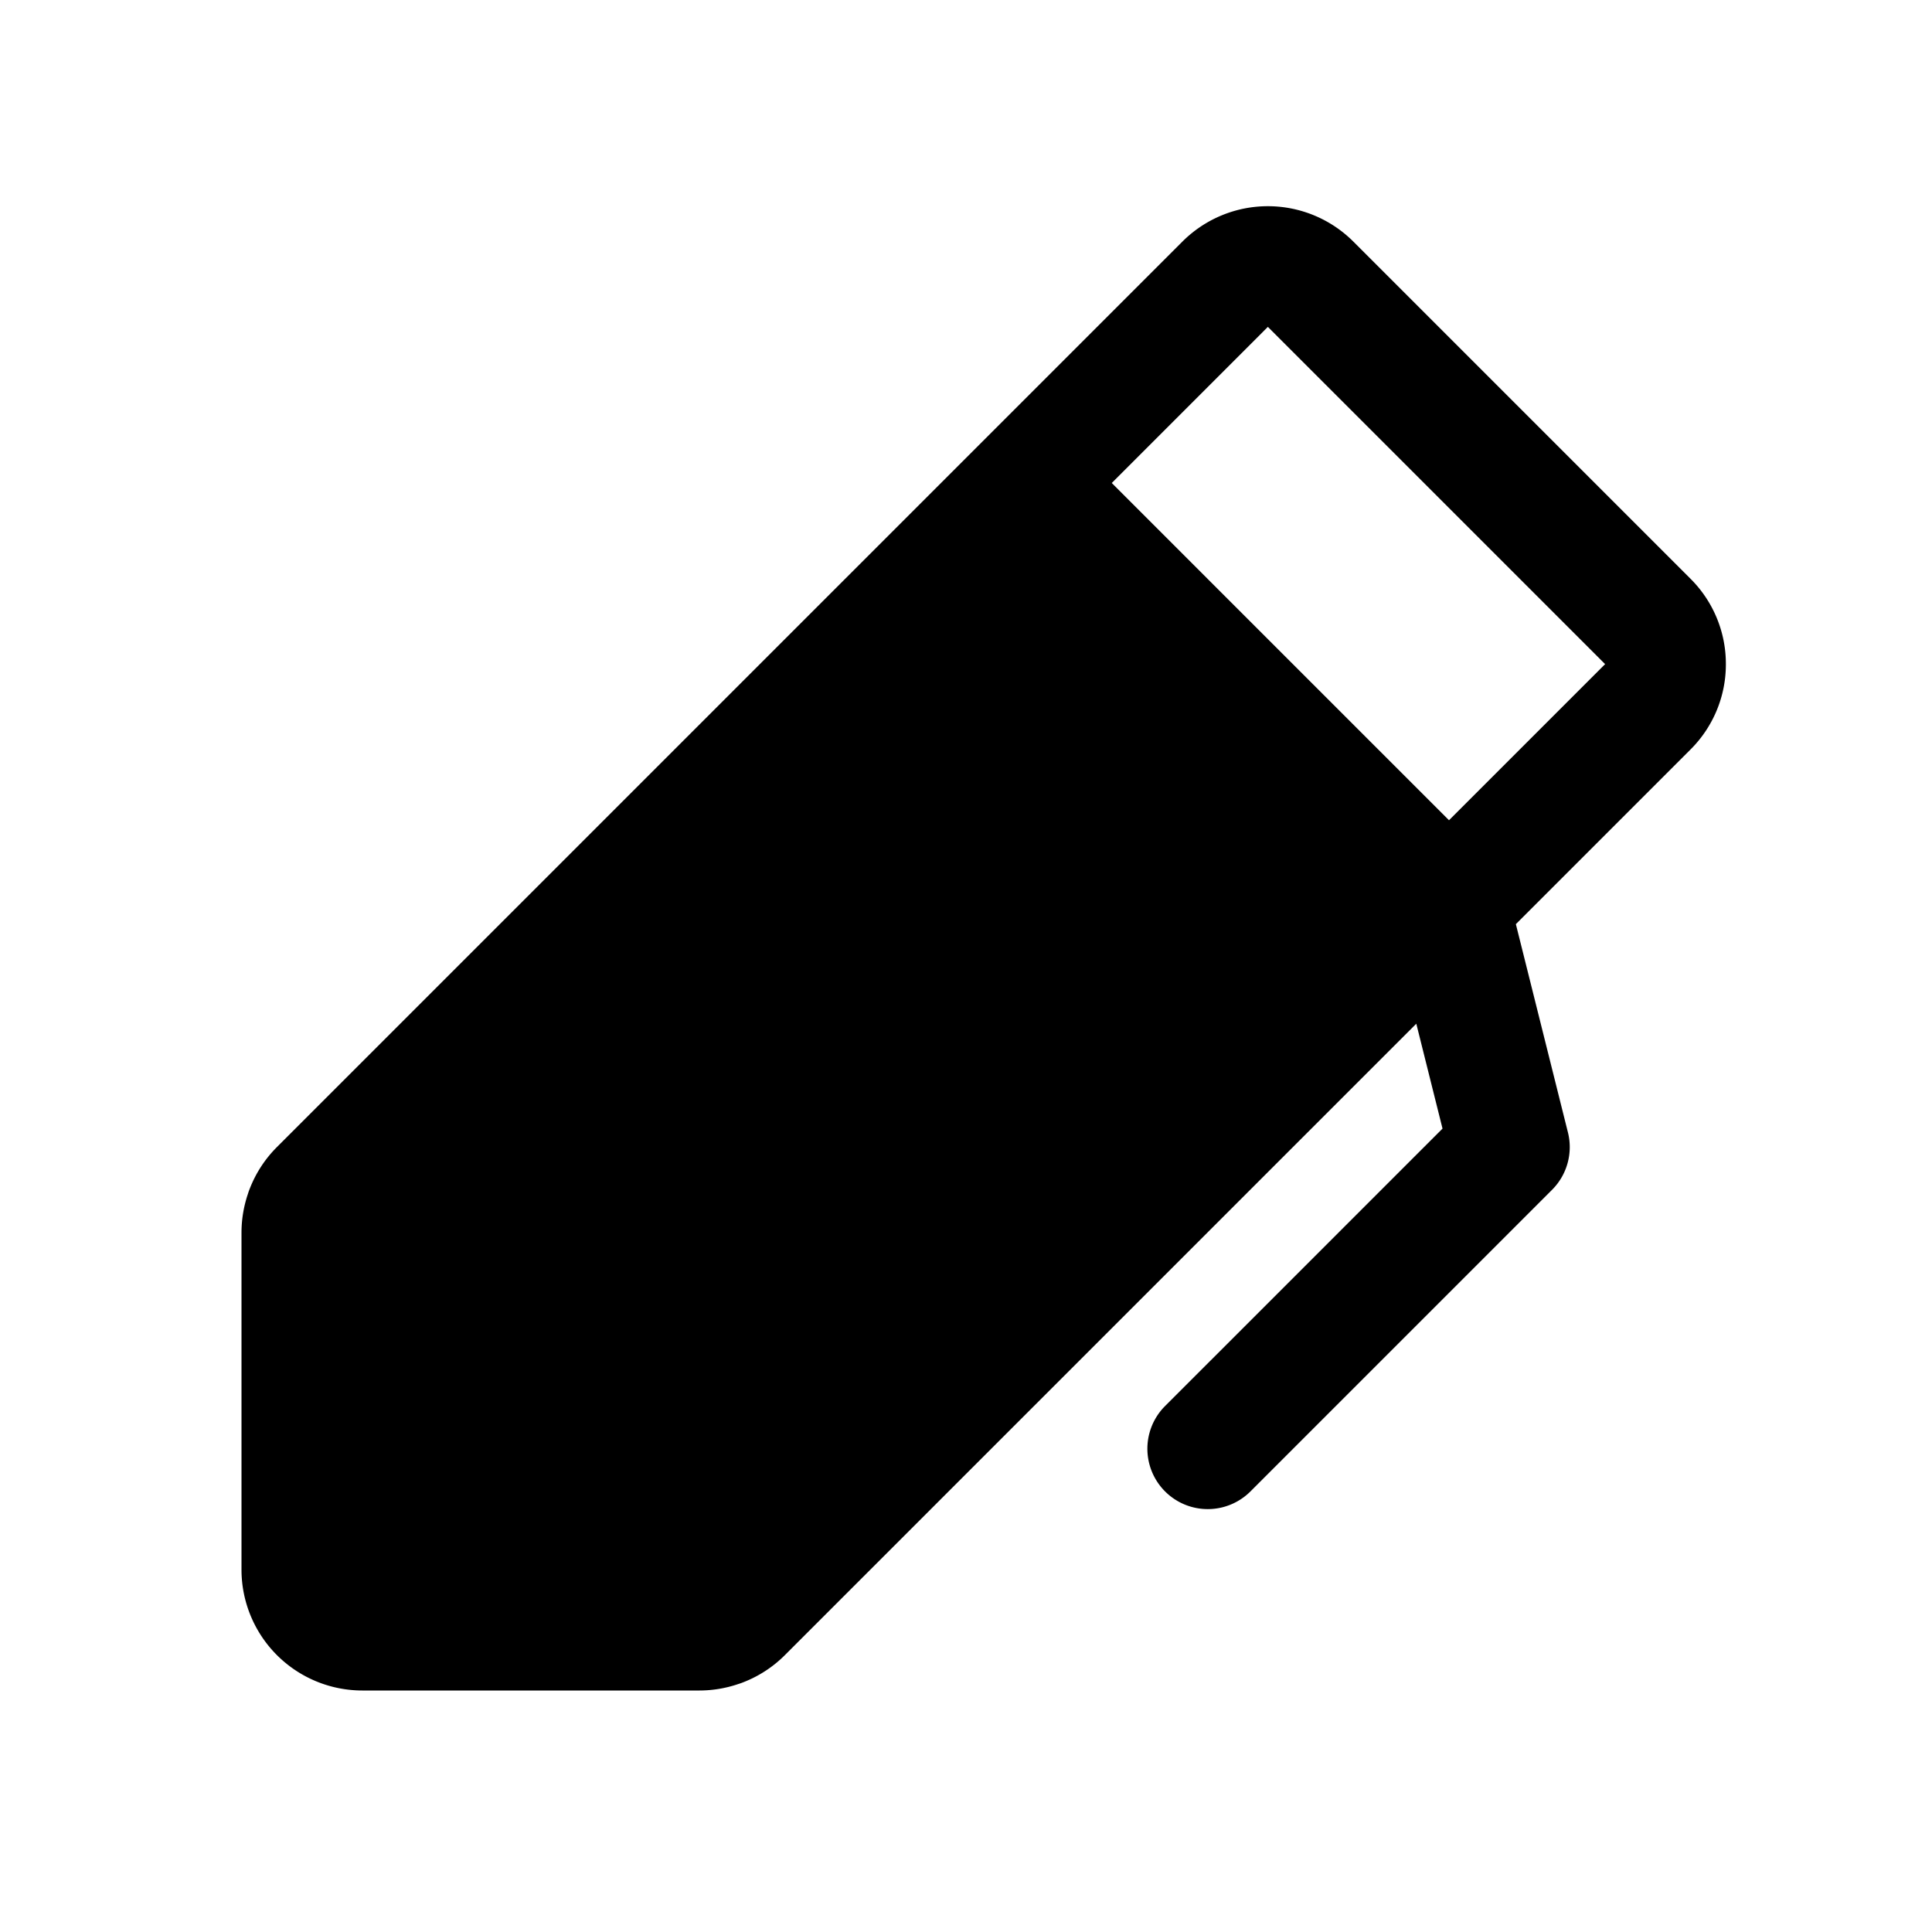
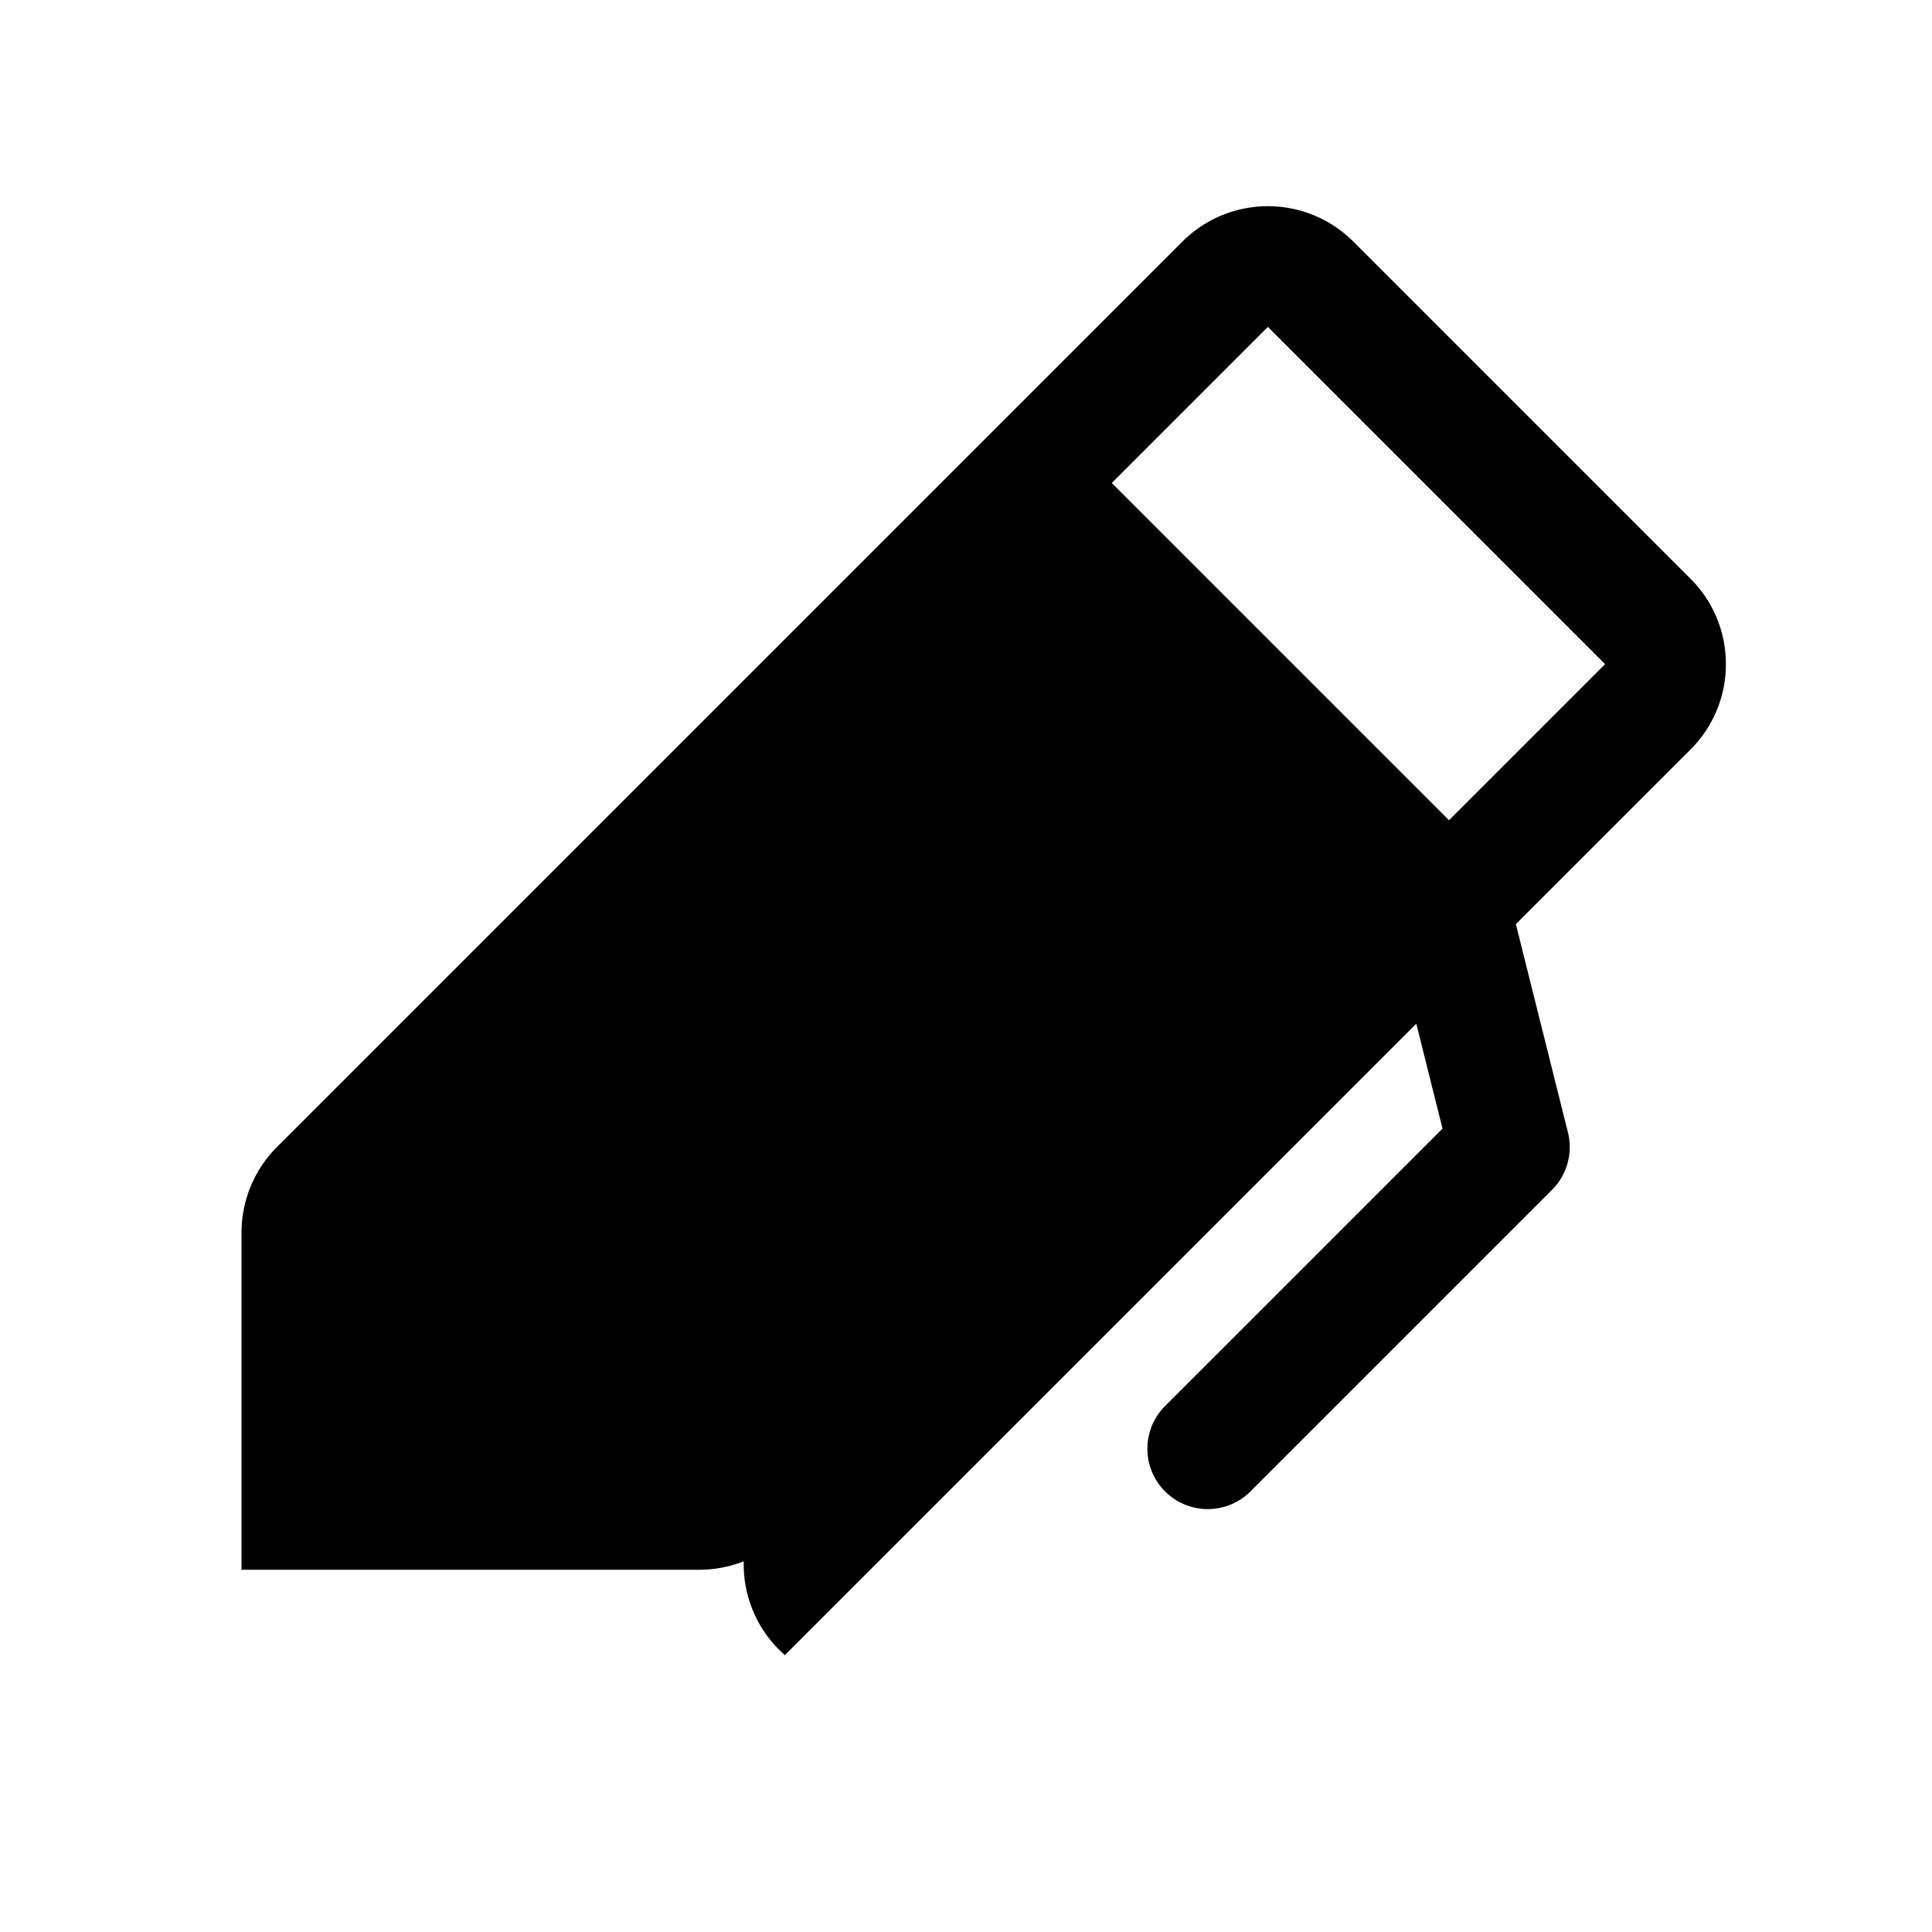
<svg xmlns="http://www.w3.org/2000/svg" fill="#000000" width="800px" height="800px" viewBox="0 0 256 256" id="Flat">
-   <path d="M228.687,88A15.894,15.894,0,0,0,224,76.687L179.313,31.999A16.022,16.022,0,0,0,156.686,32l-120,120a15.953,15.953,0,0,0-3.568,5.446,7.957,7.957,0,0,0-.271.76A16.007,16.007,0,0,0,32,163.313V208a16.018,16.018,0,0,0,16,16H92.687a16.007,16.007,0,0,0,5.159-.864c.238-.073.474-.157.706-.252A15.947,15.947,0,0,0,104,219.313l83.666-83.666,3.475,13.898-36.798,36.797a8,8,0,0,0,11.314,11.313l40-40a8.001,8.001,0,0,0,2.104-7.597l-6.901-27.605L223.999,99.314A15.895,15.895,0,0,0,228.687,88ZM192,108.686,147.314,64,168,43.313,212.686,88Z" />
+   <path d="M228.687,88A15.894,15.894,0,0,0,224,76.687L179.313,31.999A16.022,16.022,0,0,0,156.686,32l-120,120a15.953,15.953,0,0,0-3.568,5.446,7.957,7.957,0,0,0-.271.76A16.007,16.007,0,0,0,32,163.313V208H92.687a16.007,16.007,0,0,0,5.159-.864c.238-.073.474-.157.706-.252A15.947,15.947,0,0,0,104,219.313l83.666-83.666,3.475,13.898-36.798,36.797a8,8,0,0,0,11.314,11.313l40-40a8.001,8.001,0,0,0,2.104-7.597l-6.901-27.605L223.999,99.314A15.895,15.895,0,0,0,228.687,88ZM192,108.686,147.314,64,168,43.313,212.686,88Z" />
</svg>